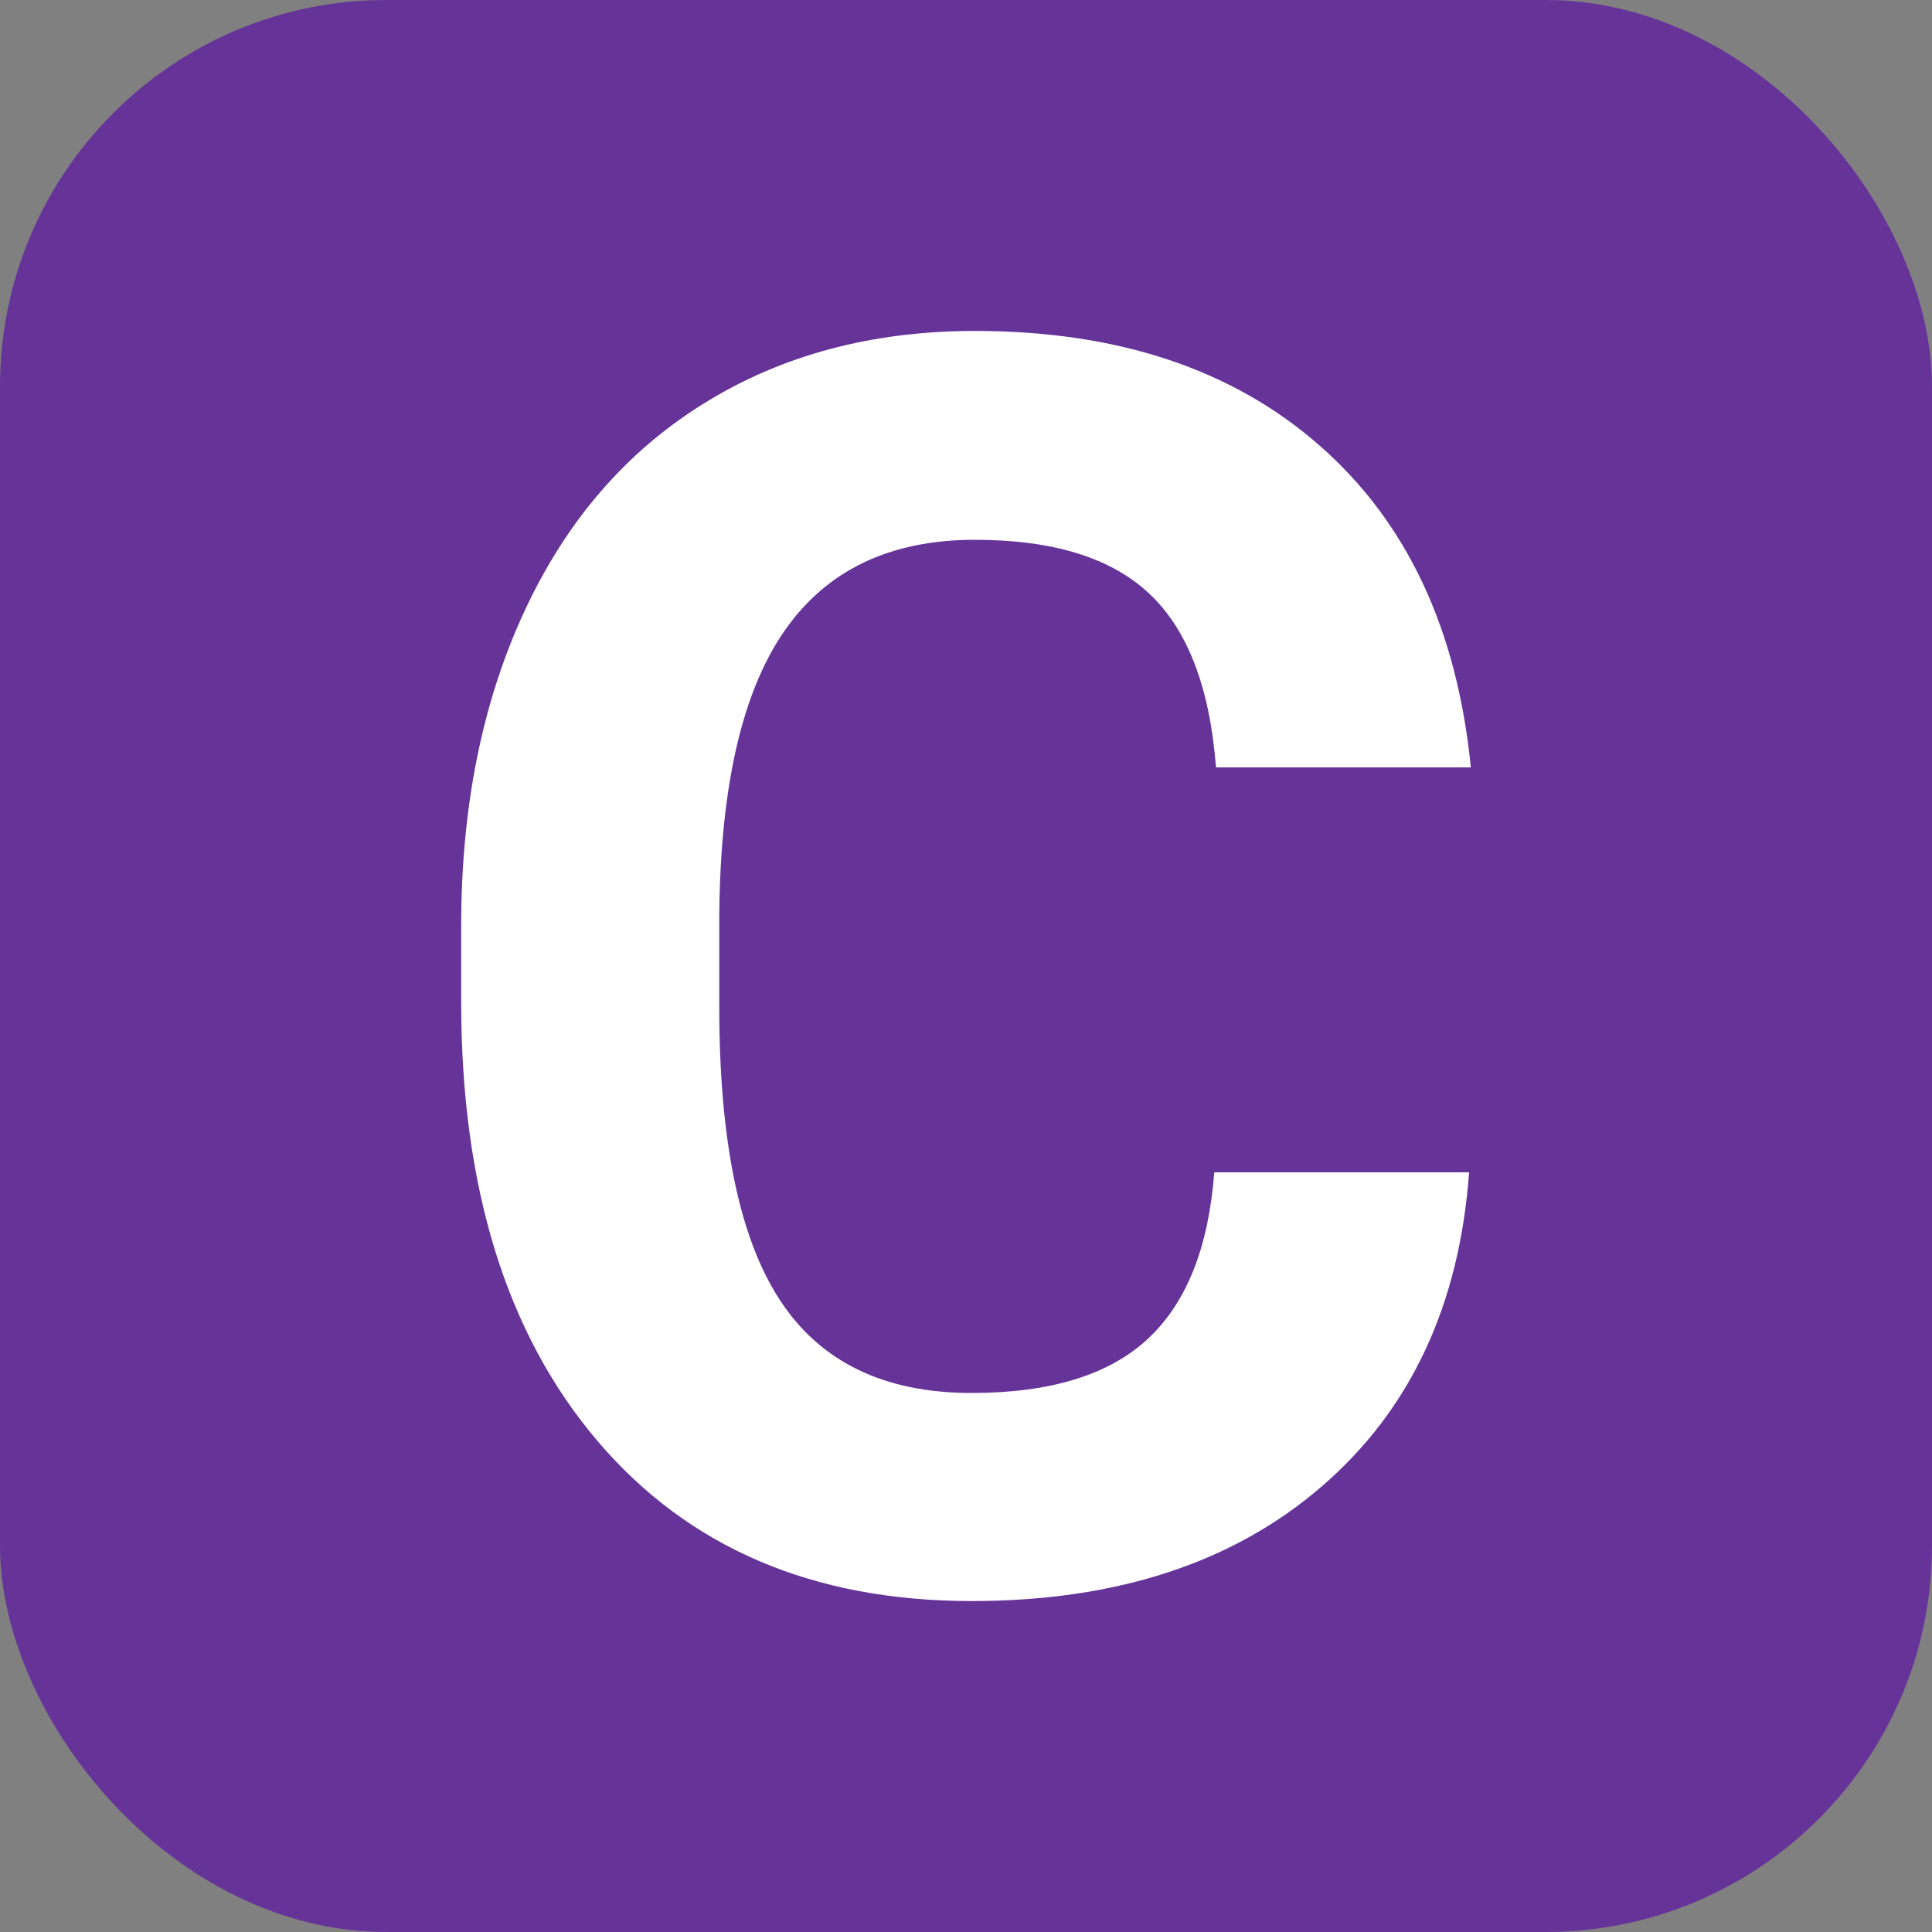
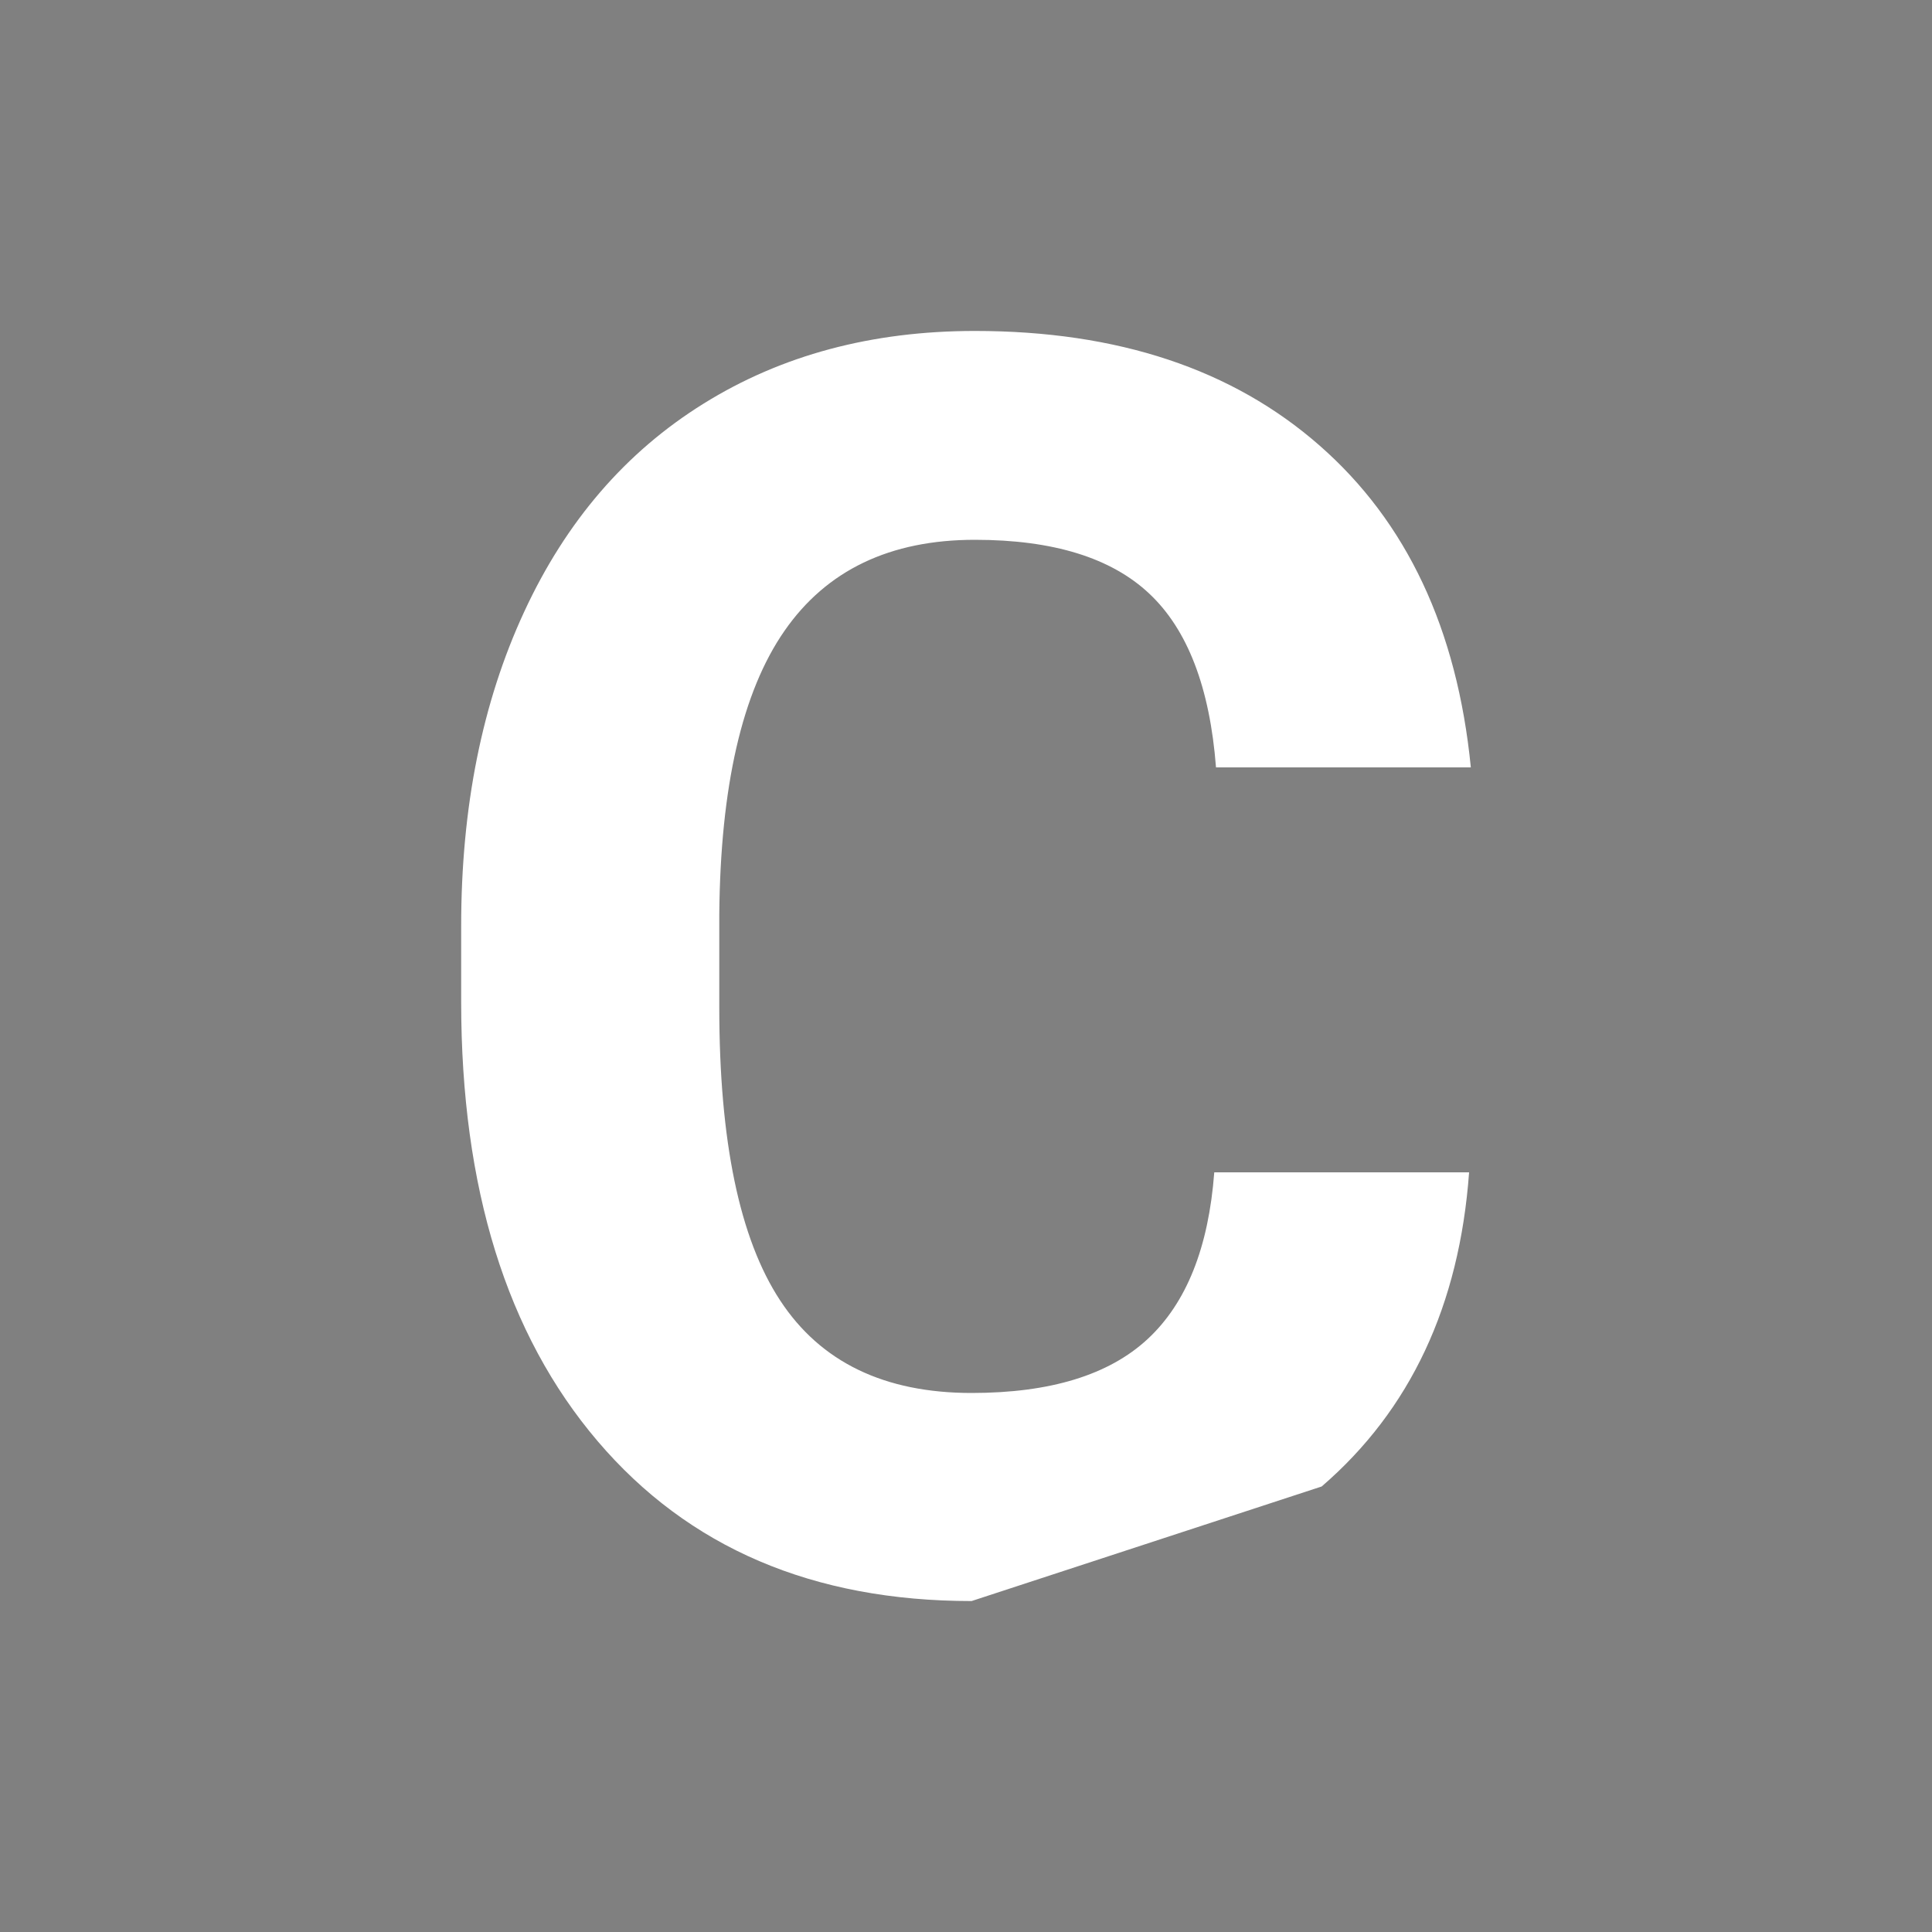
<svg xmlns="http://www.w3.org/2000/svg" width="256" height="256" viewBox="0 0 100 100">
  <rect x="0" y="0" width="100" height="100" fill="#808080" stroke="none" />
-   <rect width="100" height="100" rx="20" fill="#663399" />
-   <path d="M62.85 60.68L76.04 60.68Q75.29 71.01 68.41 76.94Q61.54 82.87 50.29 82.87L50.29 82.87Q37.98 82.87 30.93 74.59Q23.87 66.30 23.87 51.85L23.87 51.85L23.87 47.93Q23.87 38.71 27.13 31.67Q30.38 24.64 36.42 20.89Q42.46 17.13 50.46 17.13L50.46 17.13Q61.54 17.13 68.30 23.06Q75.07 28.99 76.13 39.72L76.13 39.72L62.94 39.72Q62.46 33.52 59.49 30.73Q56.53 27.94 50.46 27.94L50.46 27.94Q43.87 27.94 40.60 32.66Q37.32 37.39 37.23 47.32L37.23 47.32L37.23 52.15Q37.23 62.52 40.38 67.31Q43.52 72.10 50.29 72.10L50.29 72.10Q56.39 72.10 59.40 69.31Q62.41 66.52 62.85 60.68L62.85 60.68Z" fill="#fff" />
+   <path d="M62.85 60.68L76.04 60.68Q75.29 71.01 68.41 76.94L50.29 82.87Q37.98 82.87 30.93 74.59Q23.87 66.30 23.87 51.85L23.87 51.85L23.87 47.93Q23.87 38.71 27.13 31.67Q30.38 24.64 36.42 20.89Q42.46 17.13 50.46 17.13L50.46 17.13Q61.54 17.13 68.30 23.06Q75.07 28.99 76.13 39.72L76.13 39.72L62.94 39.72Q62.46 33.52 59.49 30.73Q56.53 27.94 50.46 27.94L50.46 27.94Q43.87 27.94 40.60 32.66Q37.32 37.39 37.23 47.32L37.23 47.32L37.23 52.15Q37.23 62.52 40.38 67.31Q43.52 72.10 50.29 72.10L50.29 72.10Q56.39 72.10 59.40 69.31Q62.41 66.52 62.85 60.68L62.85 60.68Z" fill="#fff" />
</svg>